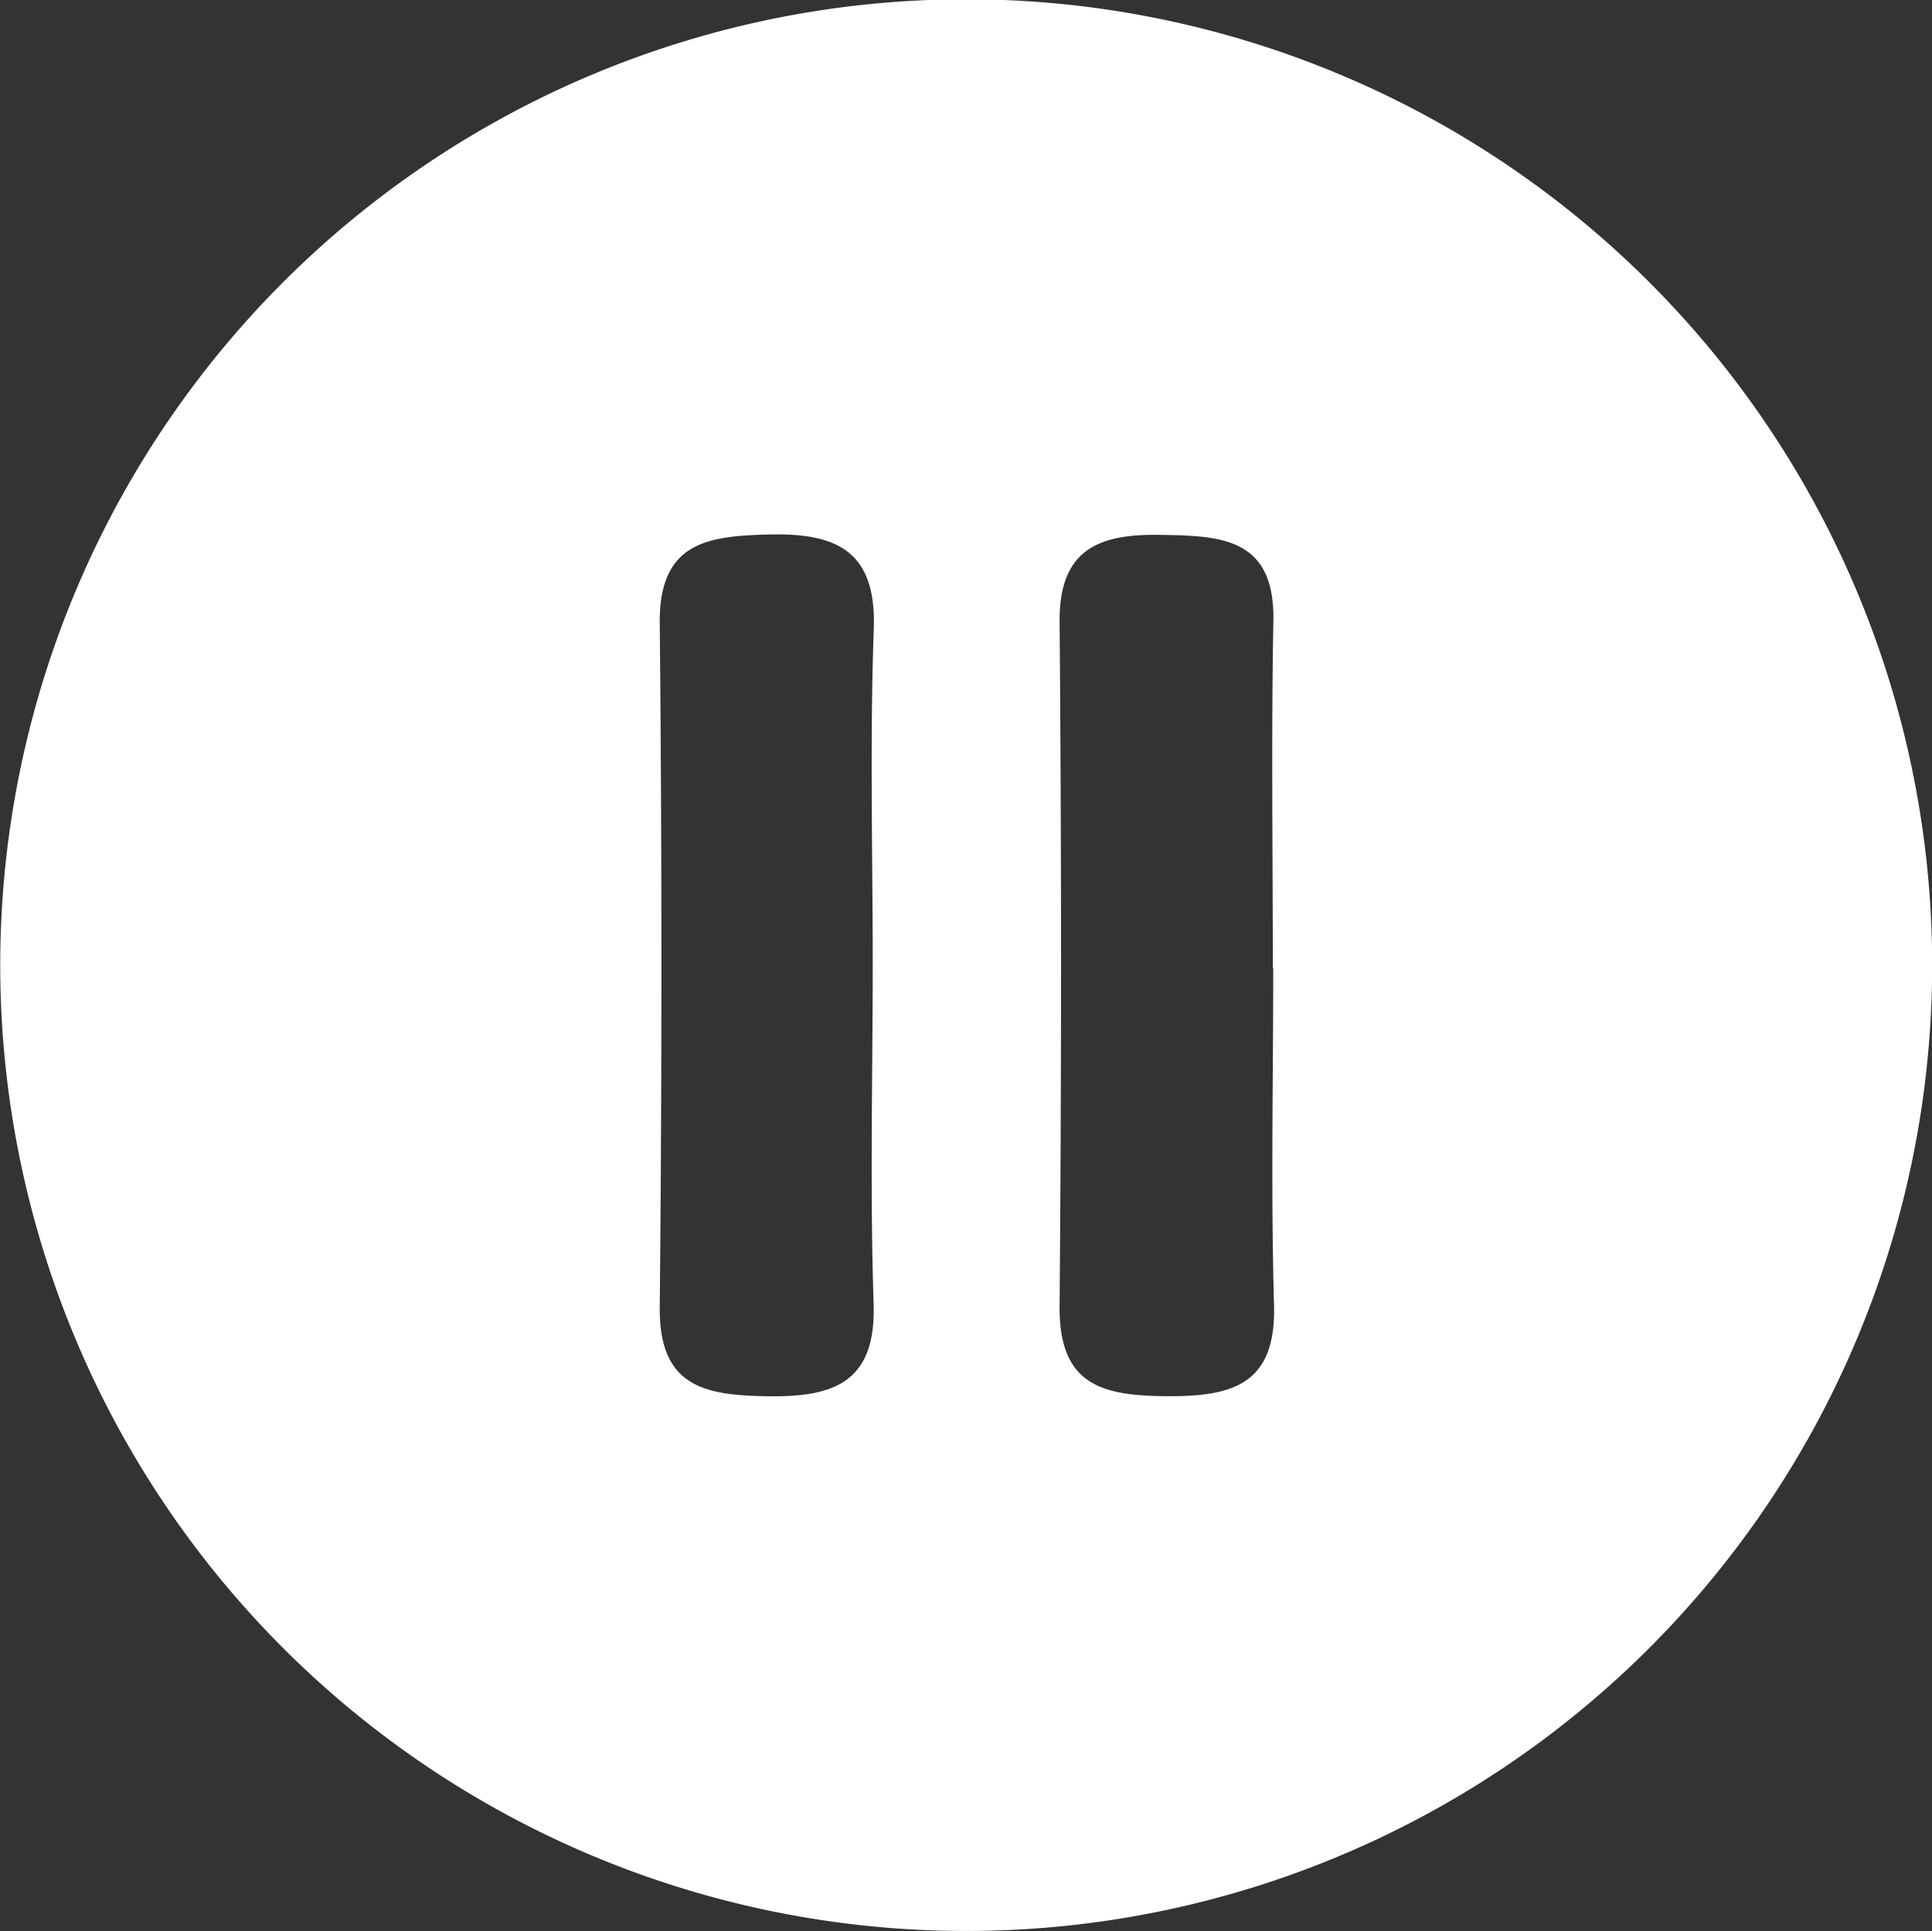
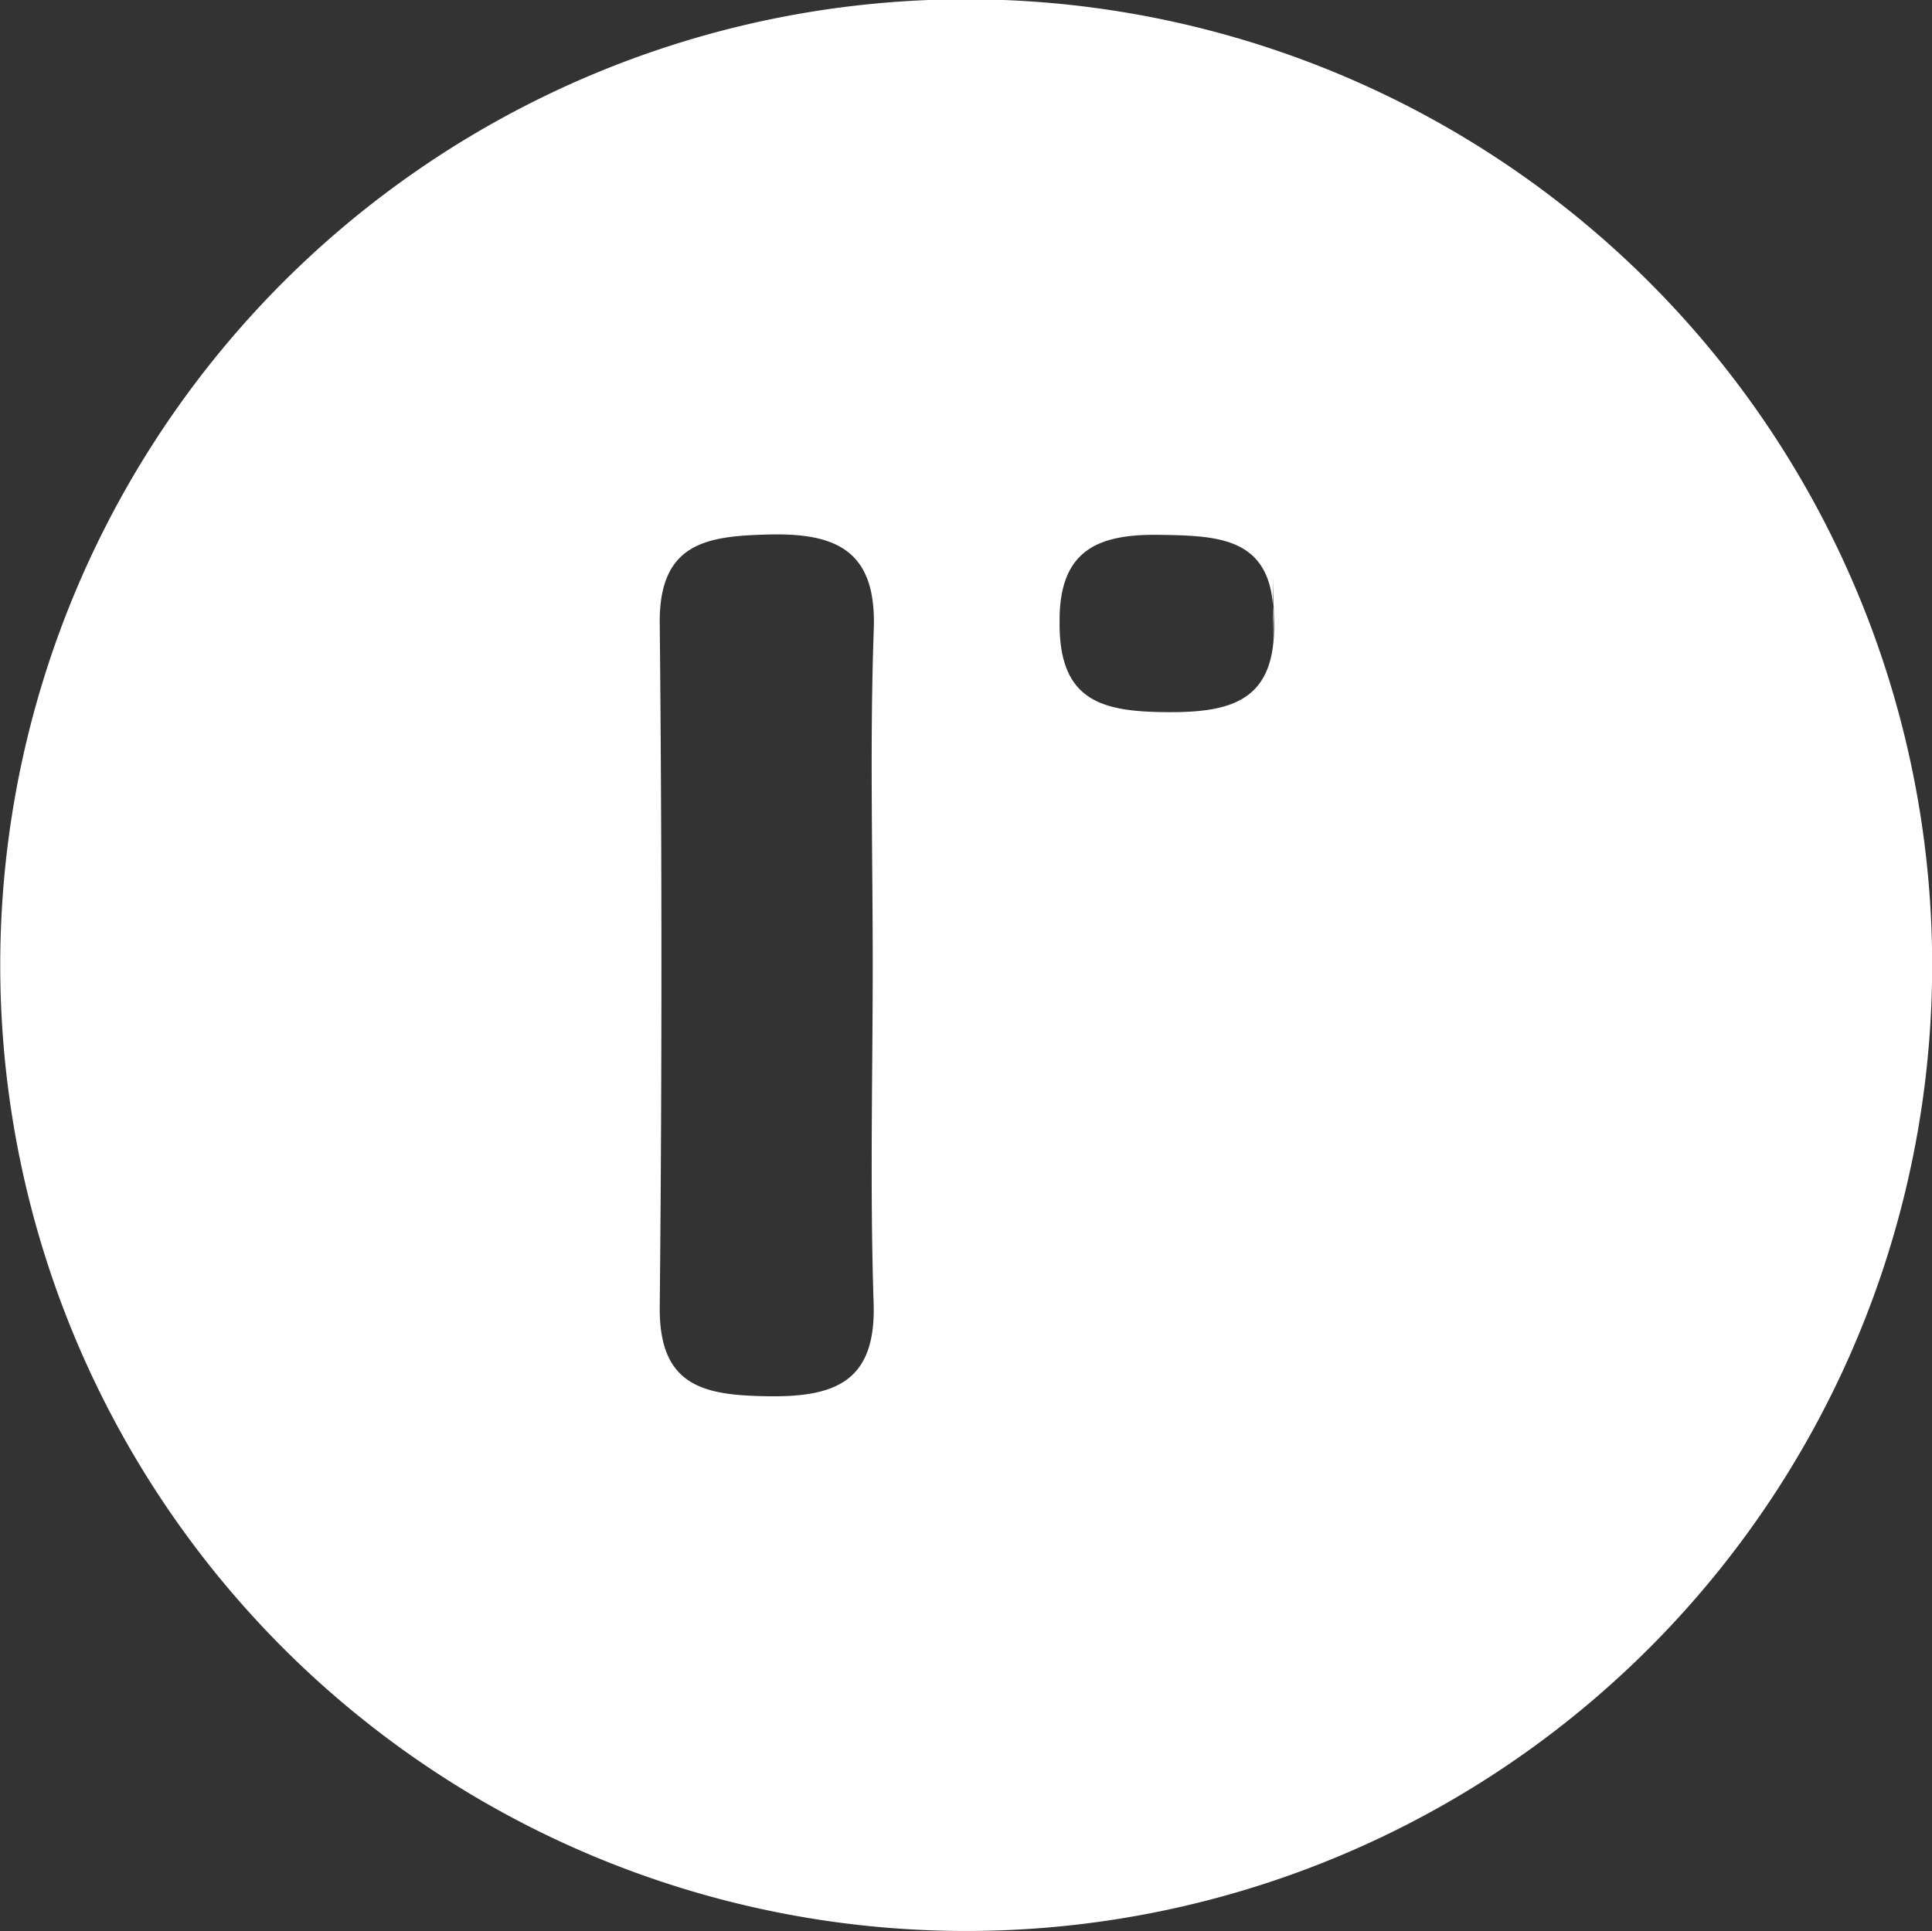
<svg xmlns="http://www.w3.org/2000/svg" width="24.101" height="24.095" viewBox="0 0 24.101 24.095">
  <rect x="0" y="0" width="24.101" height="24.095" fill="#333333" stroke="none" />
  <g id="グループ_108404" data-name="グループ 108404" transform="translate(-1196.873 -125.641)">
-     <path id="パス_216756" data-name="パス 216756" d="M12.07,990.5a12.048,12.048,0,1,1-.034-24.1,12.048,12.048,0,1,1,.034,24.1m-1.183-12.04c0-1.4-.037-2.8.013-4.2.035-.967-.451-1.2-1.291-1.183-.766.019-1.389.083-1.379,1.108q.042,4.267,0,8.534c-.009,1.005.574,1.1,1.368,1.11.841.01,1.333-.2,1.3-1.167-.046-1.4-.012-2.8-.011-4.2m4.991.024c0-1.444-.02-2.889.007-4.332.019-1.042-.663-1.06-1.41-1.072s-1.264.164-1.257,1.083q.036,4.267,0,8.534c-.011,1,.539,1.124,1.345,1.129.822.005,1.358-.153,1.33-1.14-.04-1.4-.01-2.8-.01-4.2" transform="translate(1196.873 -840.768)" fill="#fff" />
+     <path id="パス_216756" data-name="パス 216756" d="M12.07,990.5a12.048,12.048,0,1,1-.034-24.1,12.048,12.048,0,1,1,.034,24.1m-1.183-12.04c0-1.4-.037-2.8.013-4.2.035-.967-.451-1.2-1.291-1.183-.766.019-1.389.083-1.379,1.108q.042,4.267,0,8.534c-.009,1.005.574,1.1,1.368,1.11.841.01,1.333-.2,1.3-1.167-.046-1.4-.012-2.8-.011-4.2m4.991.024c0-1.444-.02-2.889.007-4.332.019-1.042-.663-1.06-1.41-1.072s-1.264.164-1.257,1.083c-.011,1,.539,1.124,1.345,1.129.822.005,1.358-.153,1.33-1.14-.04-1.4-.01-2.8-.01-4.2" transform="translate(1196.873 -840.768)" fill="#fff" />
  </g>
</svg>